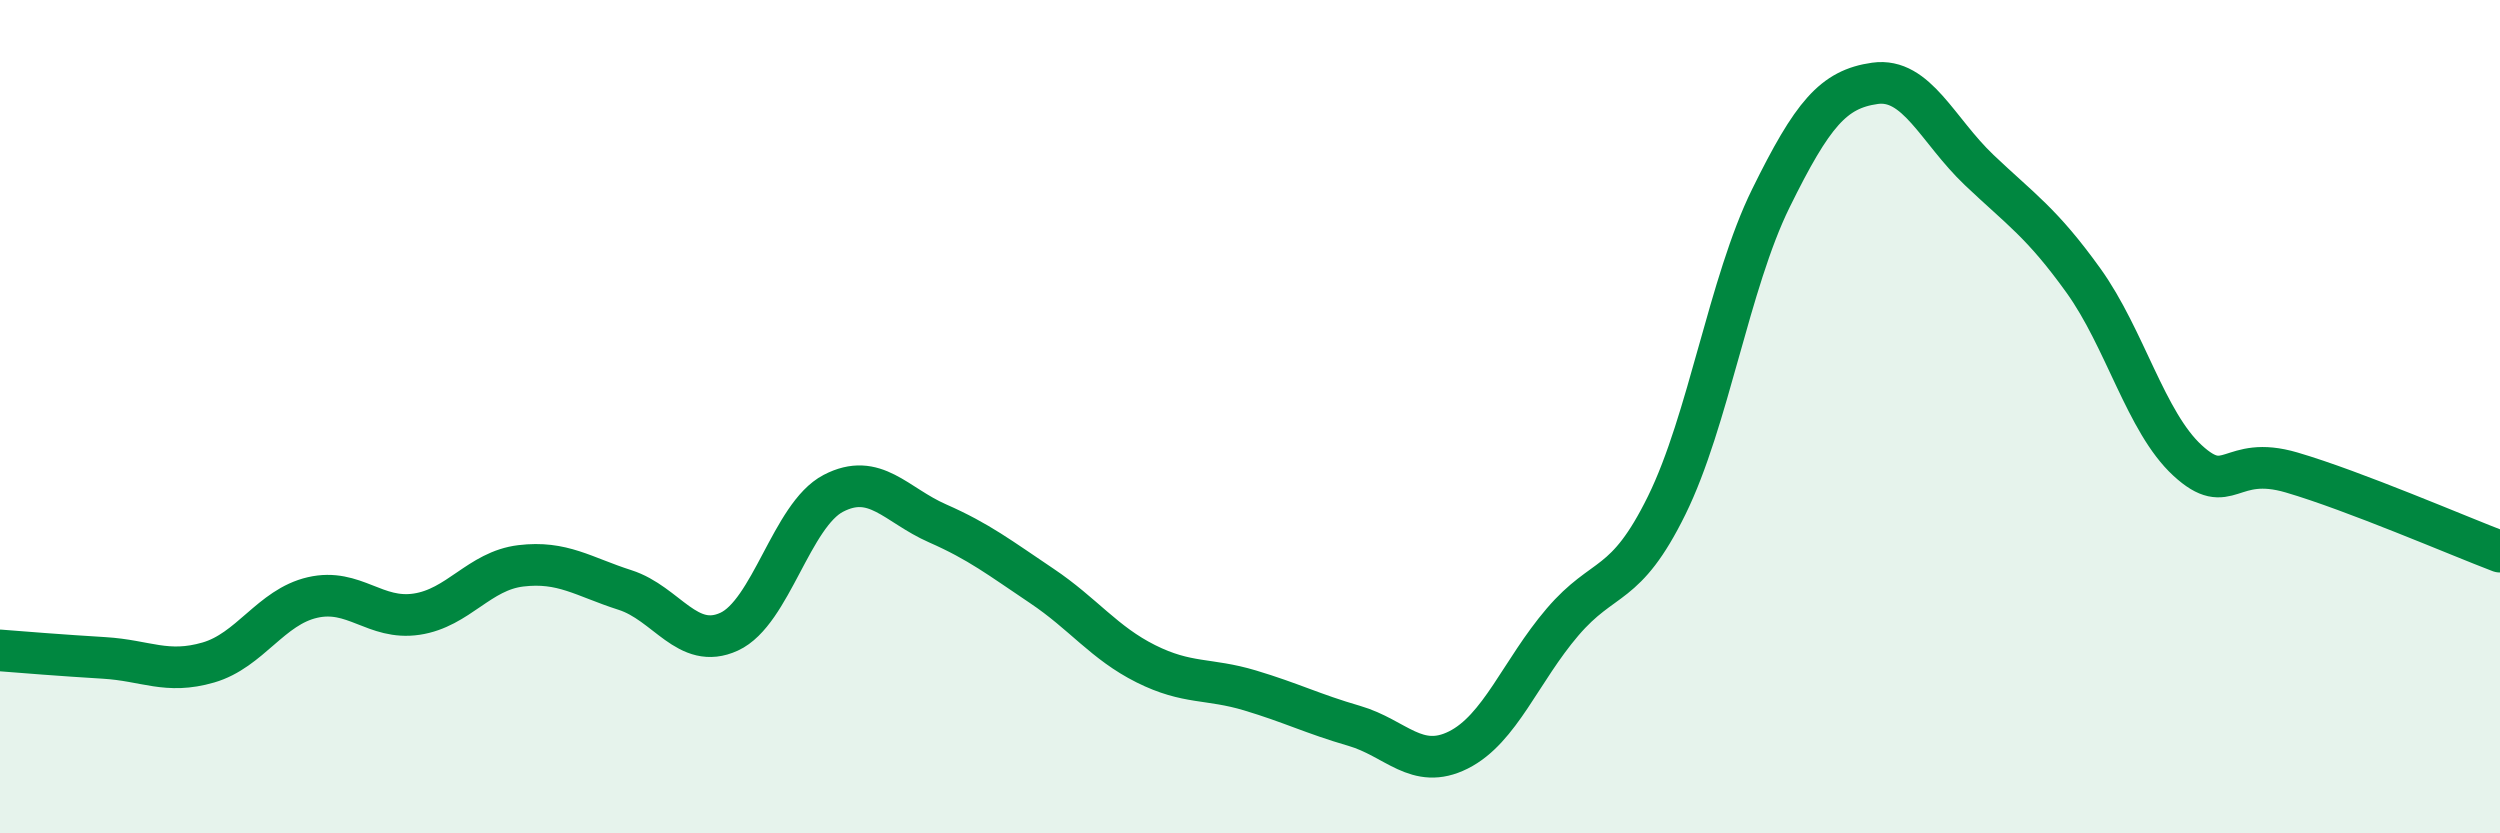
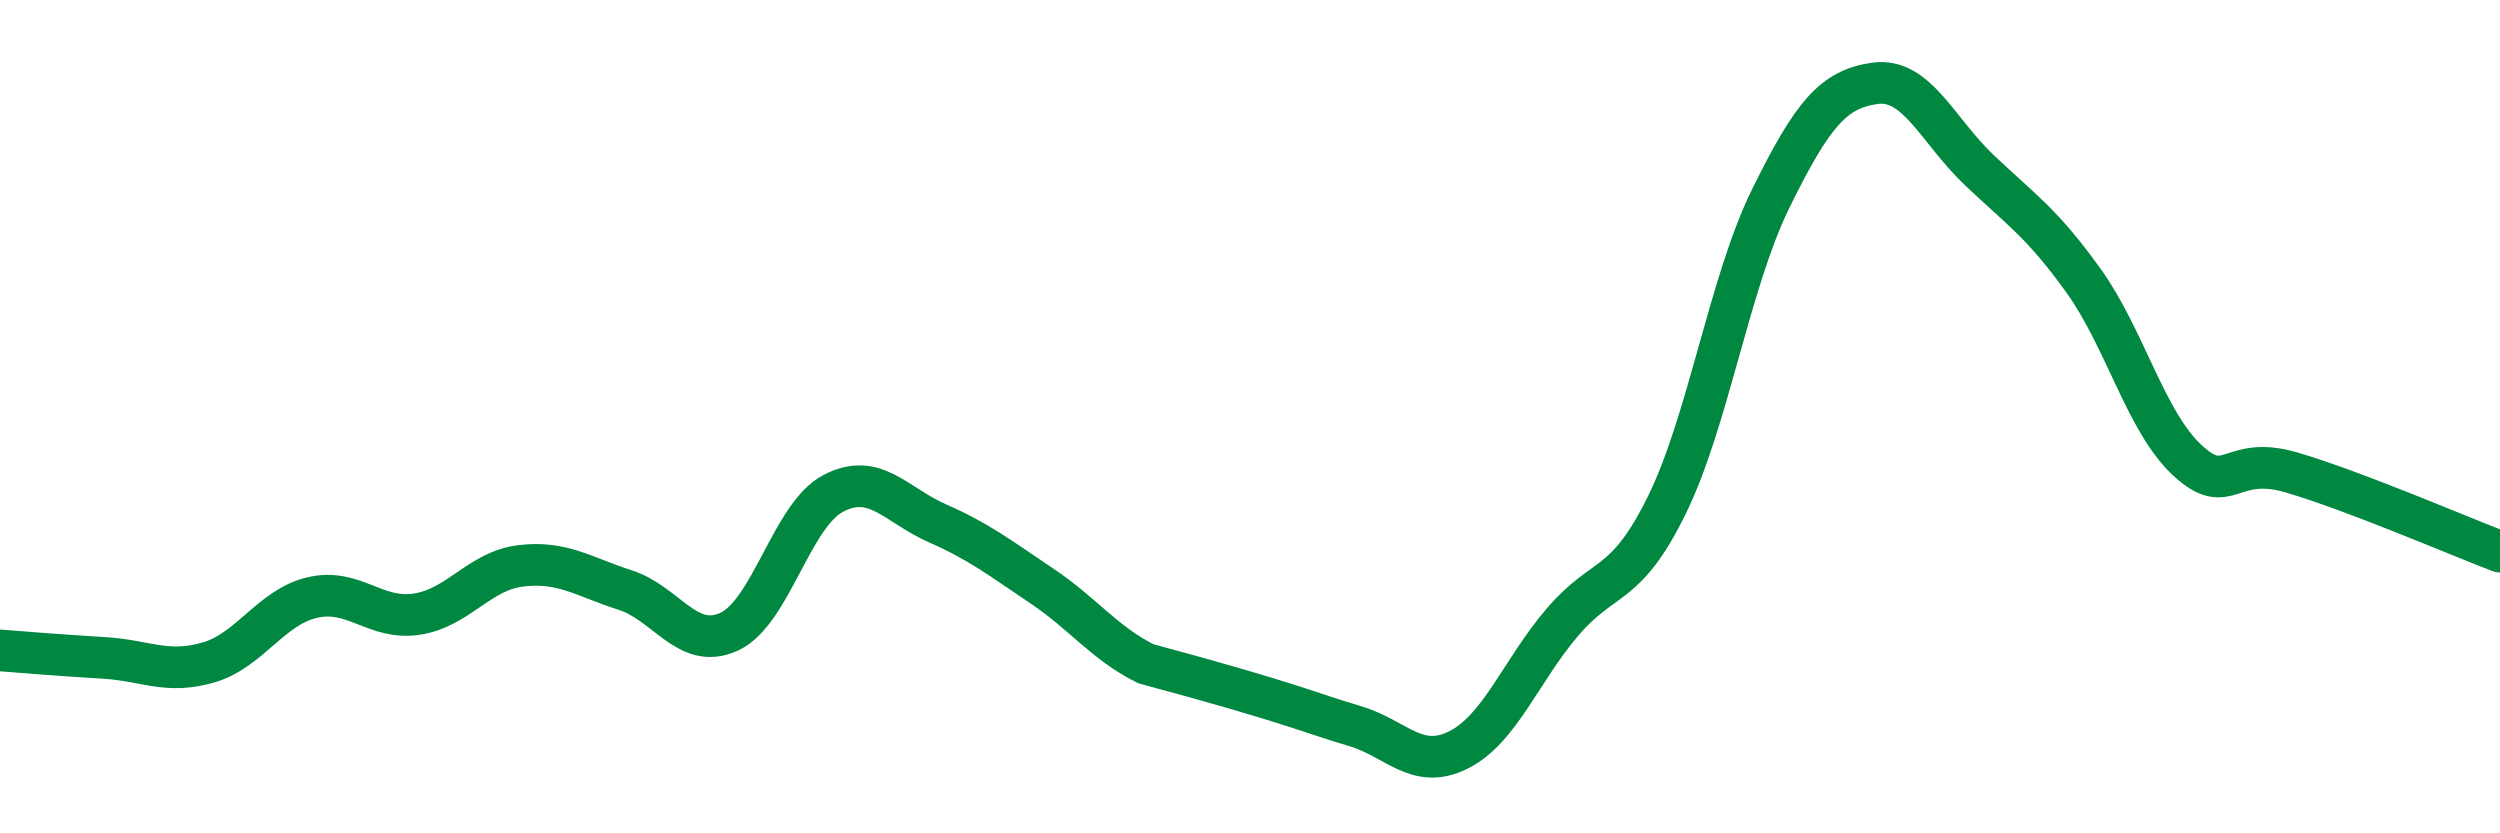
<svg xmlns="http://www.w3.org/2000/svg" width="60" height="20" viewBox="0 0 60 20">
-   <path d="M 0,15.61 C 0.5,15.65 1.5,15.73 2.5,15.79 C 3.5,15.85 4,16.19 5,15.9 C 6,15.61 6.5,14.57 7.5,14.34 C 8.5,14.11 9,14.89 10,14.74 C 11,14.59 11.5,13.7 12.5,13.58 C 13.5,13.46 14,13.84 15,14.16 C 16,14.48 16.5,15.62 17.5,15.16 C 18.5,14.7 19,12.36 20,11.84 C 21,11.32 21.5,12.12 22.5,12.56 C 23.5,13 24,13.39 25,14.06 C 26,14.73 26.5,15.43 27.5,15.93 C 28.5,16.43 29,16.27 30,16.57 C 31,16.87 31.5,17.13 32.5,17.42 C 33.5,17.71 34,18.5 35,18 C 36,17.5 36.5,16.1 37.5,14.93 C 38.5,13.76 39,14.16 40,12.13 C 41,10.1 41.5,6.79 42.5,4.76 C 43.5,2.73 44,2.14 45,2 C 46,1.86 46.5,3.13 47.5,4.08 C 48.5,5.03 49,5.34 50,6.73 C 51,8.12 51.5,10.13 52.5,11.05 C 53.5,11.97 53.5,10.9 55,11.34 C 56.5,11.78 59,12.86 60,13.24L60 20L0 20Z" fill="#008740" opacity="0.1" stroke-linecap="round" stroke-linejoin="round" />
-   <path d="M 0,15.61 C 0.5,15.65 1.5,15.73 2.5,15.79 C 3.5,15.85 4,16.19 5,15.9 C 6,15.61 6.5,14.57 7.5,14.34 C 8.5,14.11 9,14.89 10,14.74 C 11,14.59 11.5,13.7 12.5,13.58 C 13.5,13.46 14,13.84 15,14.16 C 16,14.48 16.5,15.62 17.5,15.16 C 18.5,14.7 19,12.36 20,11.84 C 21,11.32 21.5,12.12 22.5,12.56 C 23.5,13 24,13.39 25,14.06 C 26,14.73 26.5,15.43 27.5,15.93 C 28.5,16.43 29,16.27 30,16.57 C 31,16.87 31.5,17.13 32.5,17.42 C 33.5,17.71 34,18.5 35,18 C 36,17.5 36.5,16.1 37.5,14.93 C 38.5,13.76 39,14.16 40,12.13 C 41,10.1 41.5,6.79 42.5,4.76 C 43.5,2.73 44,2.14 45,2 C 46,1.86 46.5,3.13 47.5,4.08 C 48.5,5.03 49,5.34 50,6.73 C 51,8.12 51.5,10.13 52.5,11.05 C 53.5,11.97 53.5,10.9 55,11.34 C 56.5,11.78 59,12.86 60,13.24" stroke="#008740" stroke-width="1" fill="none" stroke-linecap="round" stroke-linejoin="round" />
+   <path d="M 0,15.61 C 0.5,15.65 1.5,15.73 2.5,15.79 C 3.5,15.85 4,16.19 5,15.9 C 6,15.61 6.5,14.57 7.5,14.34 C 8.5,14.11 9,14.89 10,14.74 C 11,14.59 11.5,13.7 12.5,13.58 C 13.5,13.46 14,13.84 15,14.16 C 16,14.48 16.5,15.62 17.5,15.16 C 18.5,14.7 19,12.36 20,11.84 C 21,11.32 21.5,12.12 22.5,12.56 C 23.5,13 24,13.39 25,14.06 C 26,14.73 26.5,15.43 27.5,15.93 C 31,16.87 31.5,17.13 32.5,17.42 C 33.5,17.71 34,18.5 35,18 C 36,17.5 36.5,16.1 37.5,14.93 C 38.5,13.76 39,14.16 40,12.13 C 41,10.1 41.5,6.79 42.5,4.76 C 43.5,2.73 44,2.14 45,2 C 46,1.86 46.5,3.13 47.5,4.08 C 48.5,5.03 49,5.34 50,6.73 C 51,8.12 51.5,10.13 52.5,11.05 C 53.5,11.97 53.5,10.9 55,11.34 C 56.5,11.78 59,12.86 60,13.24" stroke="#008740" stroke-width="1" fill="none" stroke-linecap="round" stroke-linejoin="round" />
</svg>